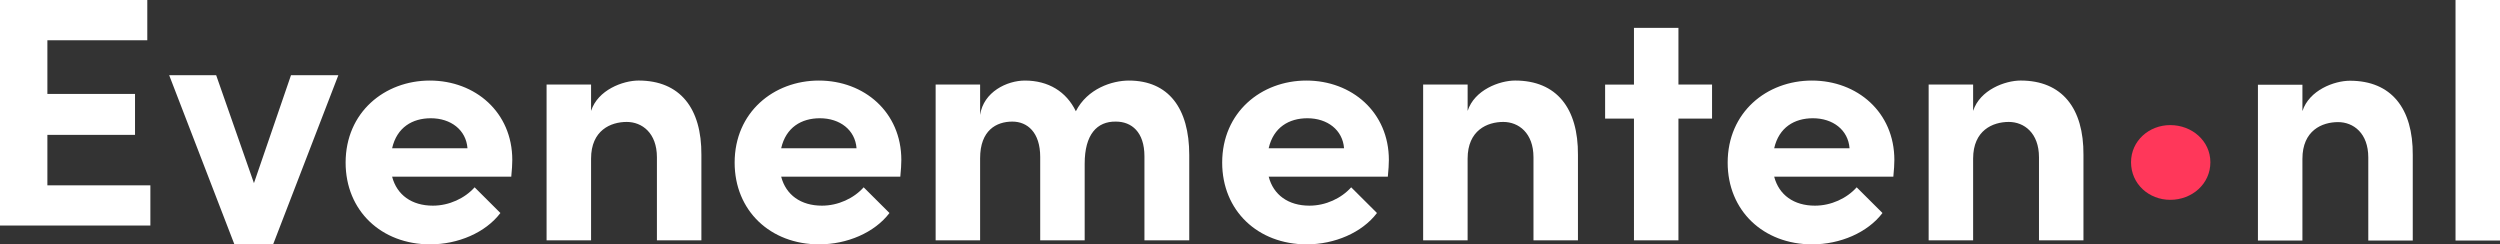
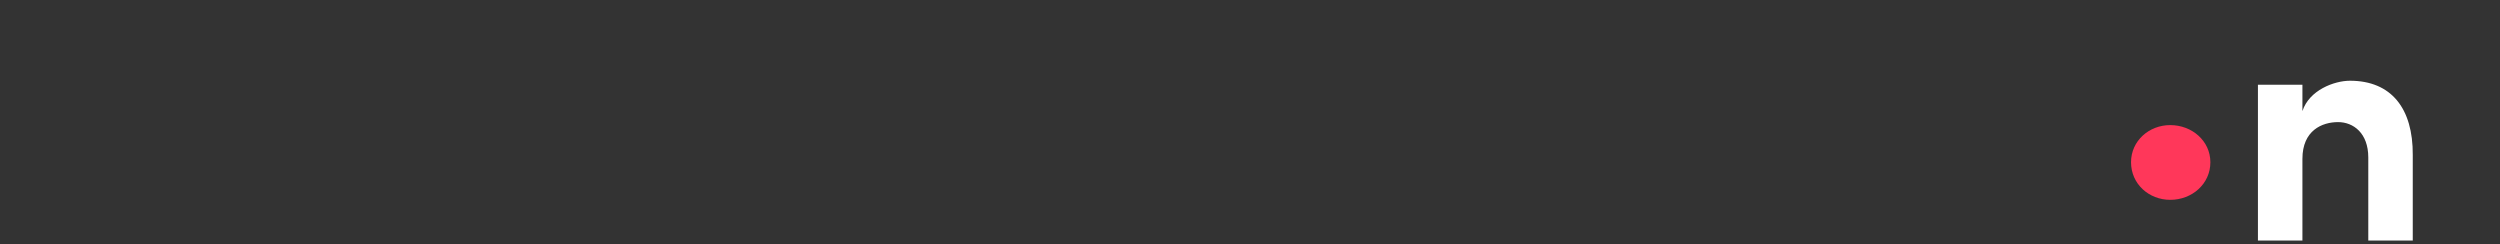
<svg xmlns="http://www.w3.org/2000/svg" width="133" height="13" fill="none">
  <rect width="100%" height="100%" fill="#333333" stroke="none" />
-   <path fill="#fff" fill-rule="evenodd" d="M130.634 12.796H133V0h-2.366v12.796ZM0 0v12h8V9.858H2.521V7.176h4.662V4.999H2.521V2.143h5.315V0H0ZM15.481 4 13.51 9.743 11.5 4H9l3.47 9h2.06L18 4h-2.519ZM24.87 7.889c-.072-.976-.885-1.598-1.95-1.598-.976 0-1.806.48-2.06 1.598h4.01Zm2.33 1.508h-6.34c.254.976 1.048 1.544 2.168 1.544.867 0 1.698-.39 2.222-.976l1.372 1.367C25.828 12.379 24.365 13 22.884 13c-2.601 0-4.497-1.793-4.497-4.348 0-2.68 2.076-4.366 4.479-4.366 2.42 0 4.388 1.686 4.388 4.224 0 .23-.018.515-.054.887ZM37.314 8.244v4.543h-2.366v-4.42c0-1.295-.794-1.88-1.607-1.88-.849 0-1.896.443-1.896 1.952v4.348h-2.367V4.499h2.367V5.9c.36-1.118 1.697-1.615 2.528-1.615 2.203 0 3.36 1.473 3.341 3.958ZM45.568 7.889c-.072-.976-.885-1.598-1.95-1.598-.976 0-1.807.48-2.06 1.598h4.01Zm2.33 1.508h-6.34c.253.976 1.048 1.544 2.168 1.544.867 0 1.697-.39 2.221-.976l1.373 1.367C46.525 12.379 45.062 13 43.58 13c-2.6 0-4.497-1.793-4.497-4.348 0-2.68 2.077-4.366 4.48-4.366 2.42 0 4.388 1.686 4.388 4.224 0 .23-.018.515-.054.887ZM63.268 8.244v4.543h-2.384V8.315c0-1.296-.687-1.846-1.518-1.846-1.01-.018-1.661.692-1.661 2.236v4.082h-2.366V8.35c0-1.313-.687-1.881-1.481-1.881-.85 0-1.716.461-1.716 1.952v4.366h-2.366V4.499h2.366v1.615c.18-1.225 1.427-1.828 2.384-1.828 1.246 0 2.204.586 2.709 1.633.614-1.207 1.933-1.633 2.818-1.633 2.113 0 3.215 1.473 3.215 3.958ZM71.504 7.889c-.073-.976-.886-1.598-1.951-1.598-.975 0-1.806.48-2.06 1.598h4.01Zm2.33 1.508h-6.34c.253.976 1.047 1.544 2.167 1.544.867 0 1.698-.39 2.222-.976l1.372 1.367C72.461 12.379 70.998 13 69.517 13c-2.601 0-4.497-1.793-4.497-4.348 0-2.68 2.077-4.366 4.479-4.366 2.42 0 4.389 1.686 4.389 4.224 0 .23-.019.515-.055.887ZM83.947 8.244v4.543h-2.366v-4.42c0-1.295-.794-1.88-1.607-1.88-.849 0-1.897.443-1.897 1.952v4.348h-2.366V4.499h2.367V5.9c.36-1.118 1.697-1.615 2.528-1.615 2.204 0 3.36 1.473 3.341 3.958ZM91.081 4.499v1.81h-1.788v6.478h-2.366V6.309h-1.535V4.5h1.535V1.482h2.366v3.017h1.788ZM98.396 7.889c-.072-.976-.885-1.598-1.95-1.598-.976 0-1.806.48-2.06 1.598h4.01Zm2.33 1.508h-6.34c.254.976 1.048 1.544 2.168 1.544.867 0 1.698-.39 2.221-.976l1.373 1.367C99.353 12.379 97.89 13 96.409 13c-2.6 0-4.497-1.793-4.497-4.348 0-2.68 2.077-4.366 4.48-4.366 2.42 0 4.388 1.686 4.388 4.224 0 .23-.018.515-.054.887ZM110.84 8.244v4.543h-2.366v-4.42c0-1.295-.795-1.88-1.607-1.88-.849 0-1.897.443-1.897 1.952v4.348h-2.366V4.499h2.366V5.9c.361-1.118 1.698-1.615 2.529-1.615 2.203 0 3.359 1.473 3.341 3.958Z" clip-rule="evenodd" />
  <path fill="#FF375A" fill-rule="evenodd" d="M113.371 8.63c0-1.135.955-1.975 2.085-1.975 1.156 0 2.136.84 2.136 1.976 0 1.16-.98 2-2.136 2-1.13 0-2.085-.84-2.085-2Z" clip-rule="evenodd" />
  <path fill="#fff" fill-rule="evenodd" d="M128.359 8.253v4.543h-2.366V8.377c0-1.296-.795-1.881-1.608-1.881-.849 0-1.896.443-1.896 1.952v4.348h-2.367V4.508h2.367V5.91c.361-1.118 1.698-1.615 2.528-1.615 2.204 0 3.36 1.473 3.342 3.958Z" clip-rule="evenodd" />
</svg>